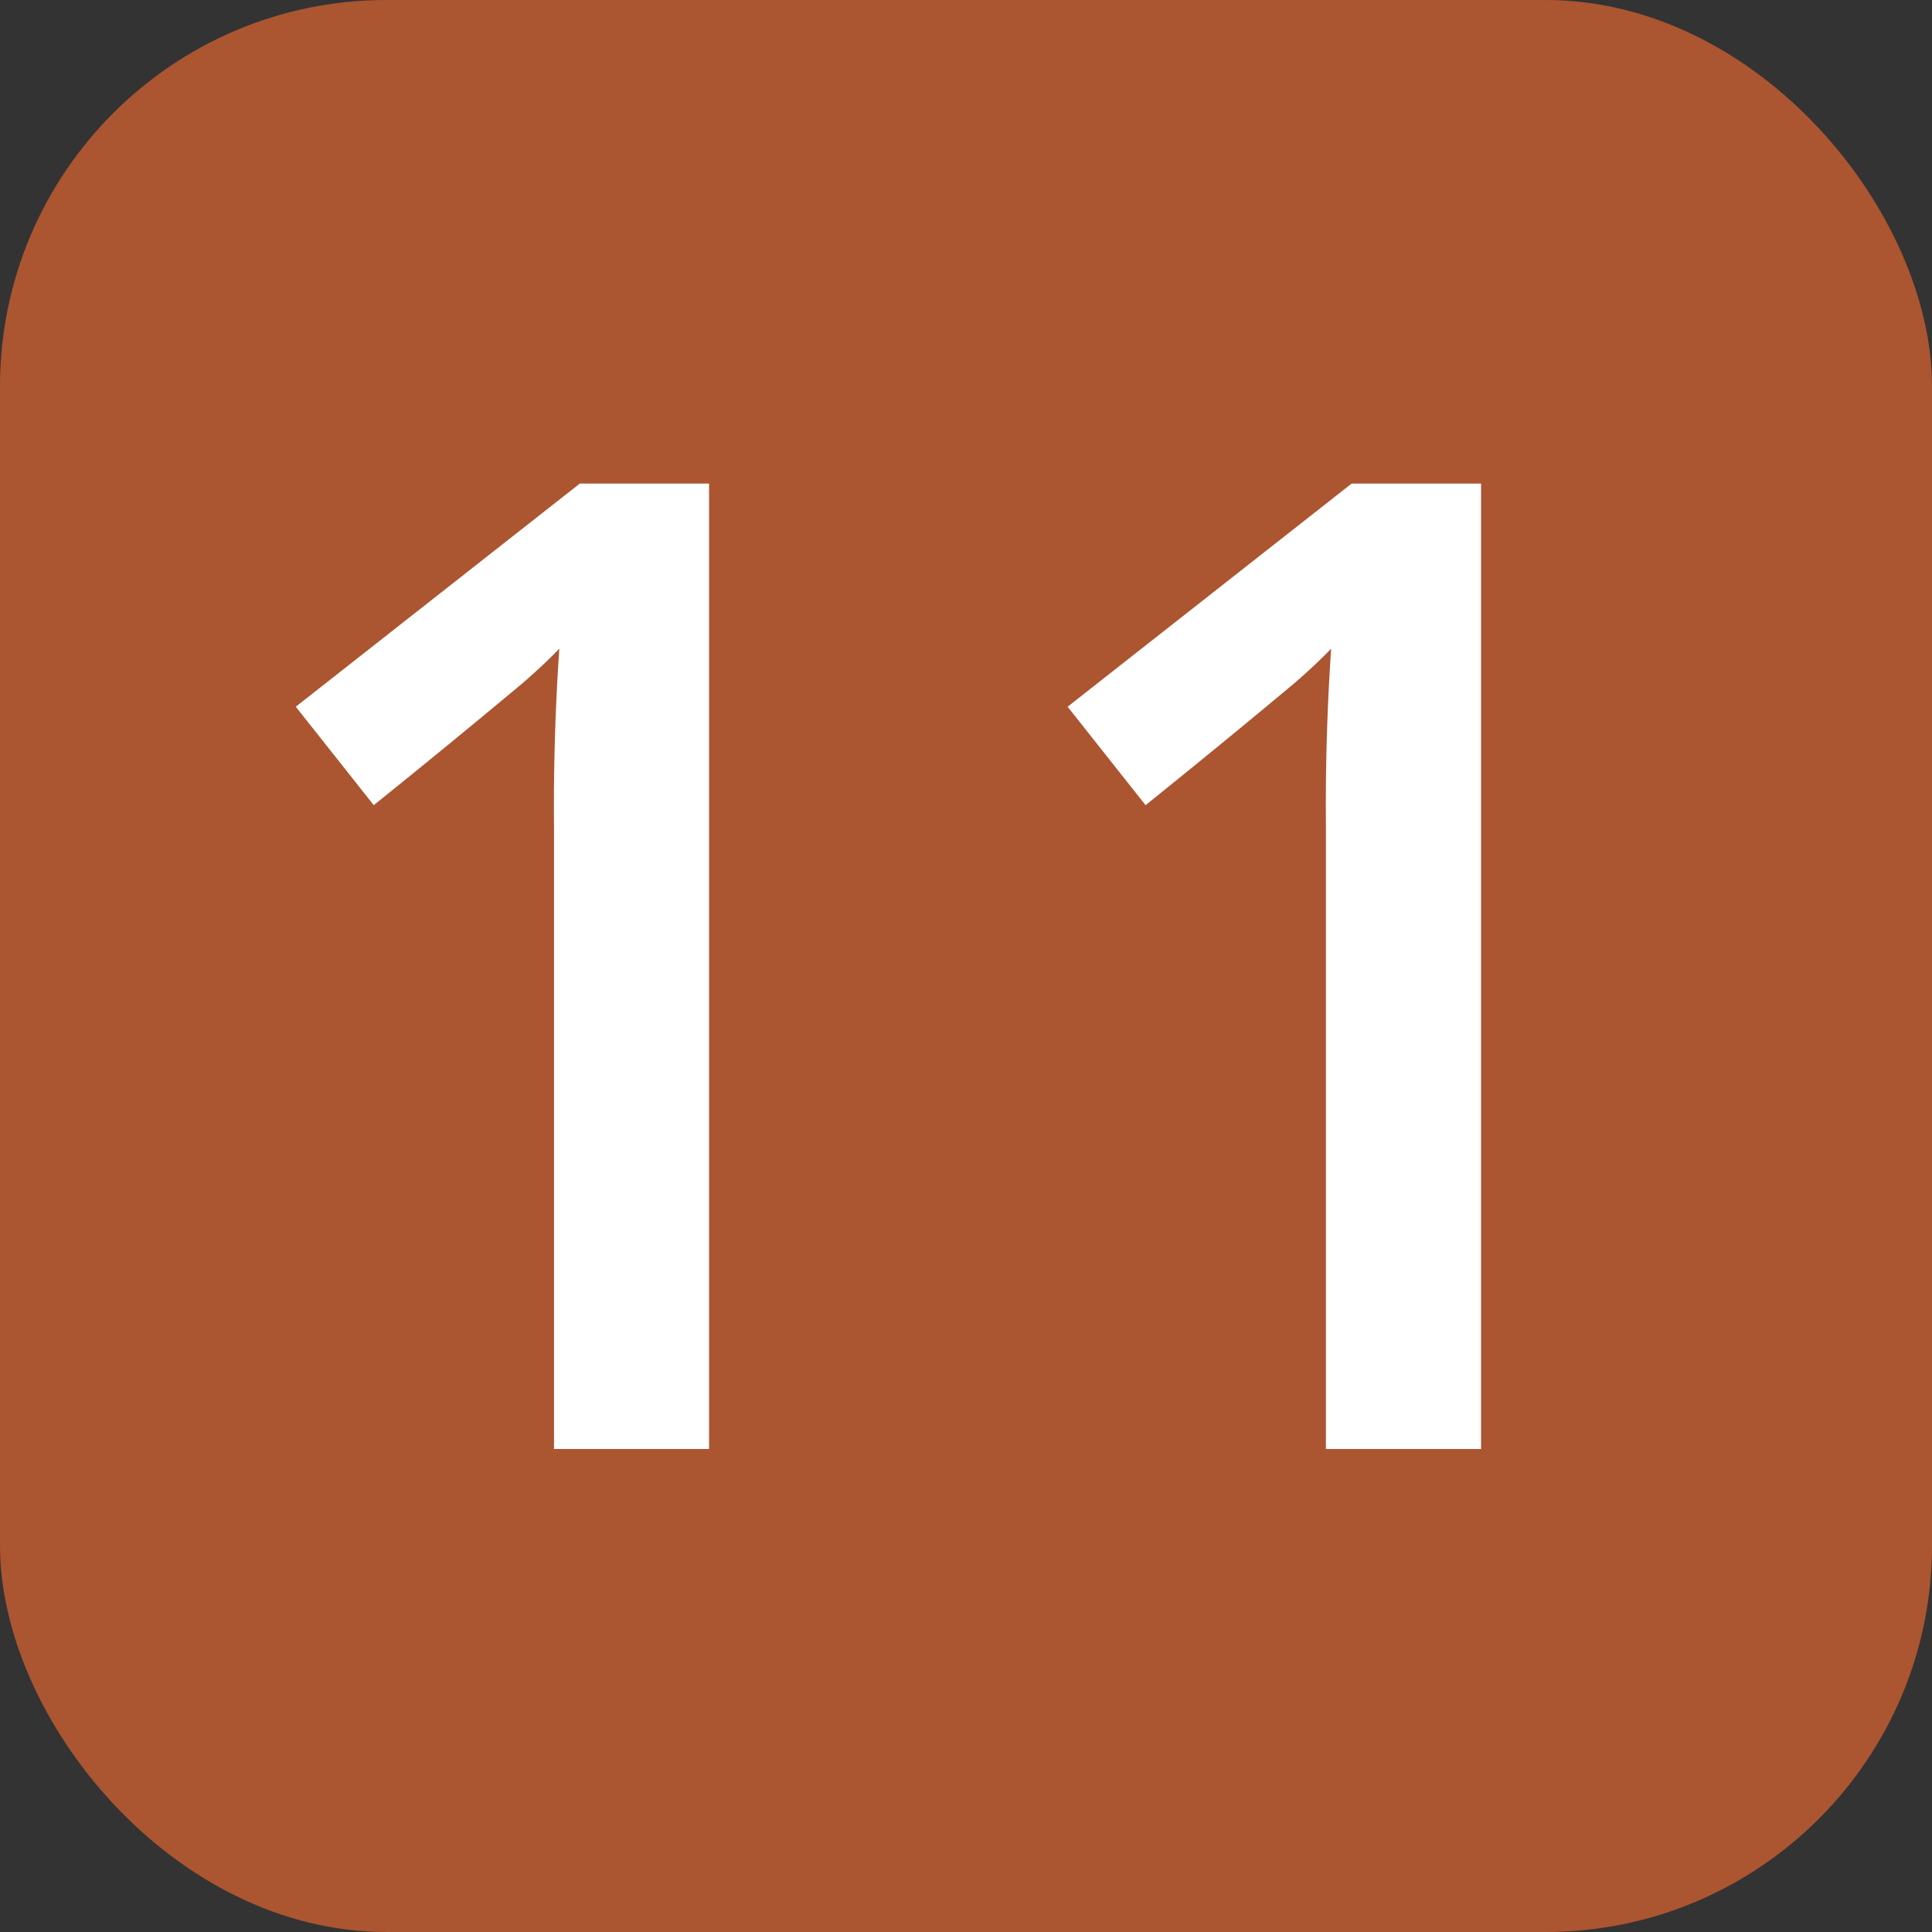
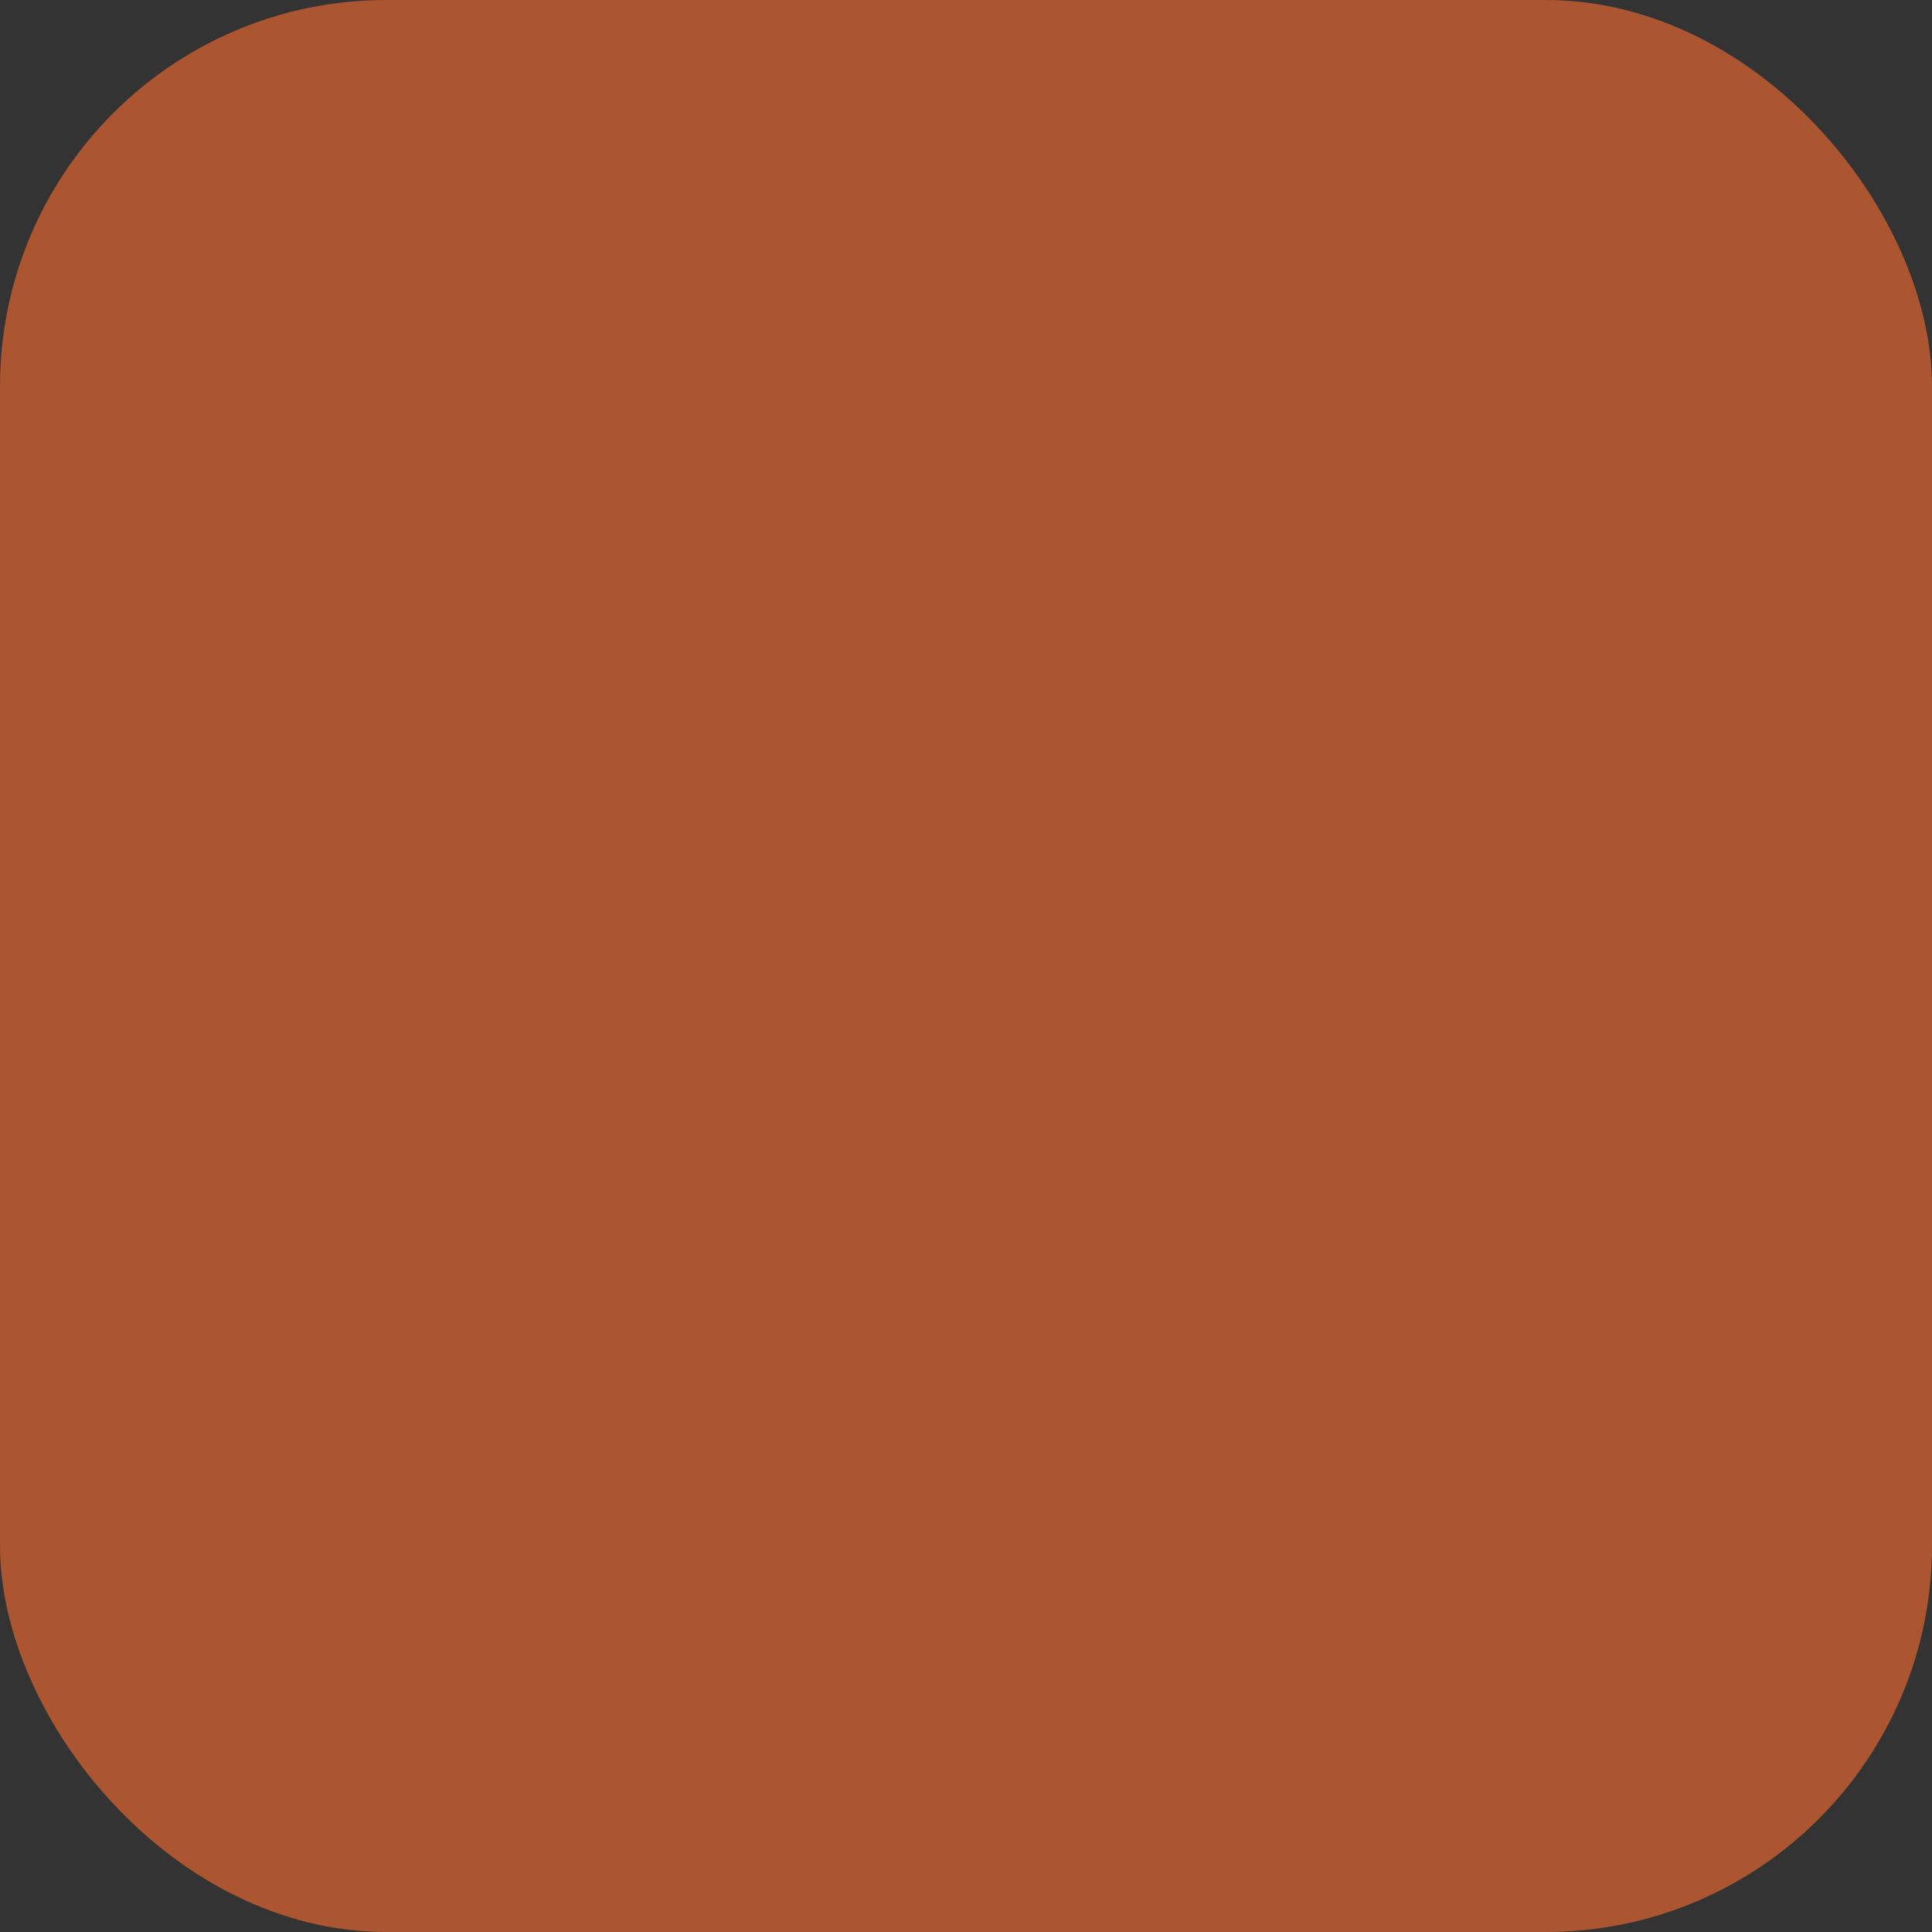
<svg xmlns="http://www.w3.org/2000/svg" width="20" height="20">
  <rect width="100%" height="100%" fill="#333333" stroke="none" />
  <title>Paris Métro Ligne 11</title>
  <g fill="none" fill-rule="evenodd">
    <rect fill="#AC5531" width="20" height="20" rx="4" />
-     <path d="M7.34 15V5.006H6.002l-2.94 2.31.807 1.019a106.07 106.07 0 0 0 1.535-1.258c.153-.132.281-.253.386-.362a23.96 23.96 0 0 0-.055 1.832V15h1.607zm7.992 0V5.006h-1.34l-2.94 2.31.807 1.019a106.07 106.07 0 0 0 1.535-1.258c.153-.132.281-.253.386-.362a23.96 23.96 0 0 0-.054 1.832V15h1.606z" fill="#FFF" fill-rule="nonzero" />
  </g>
</svg>